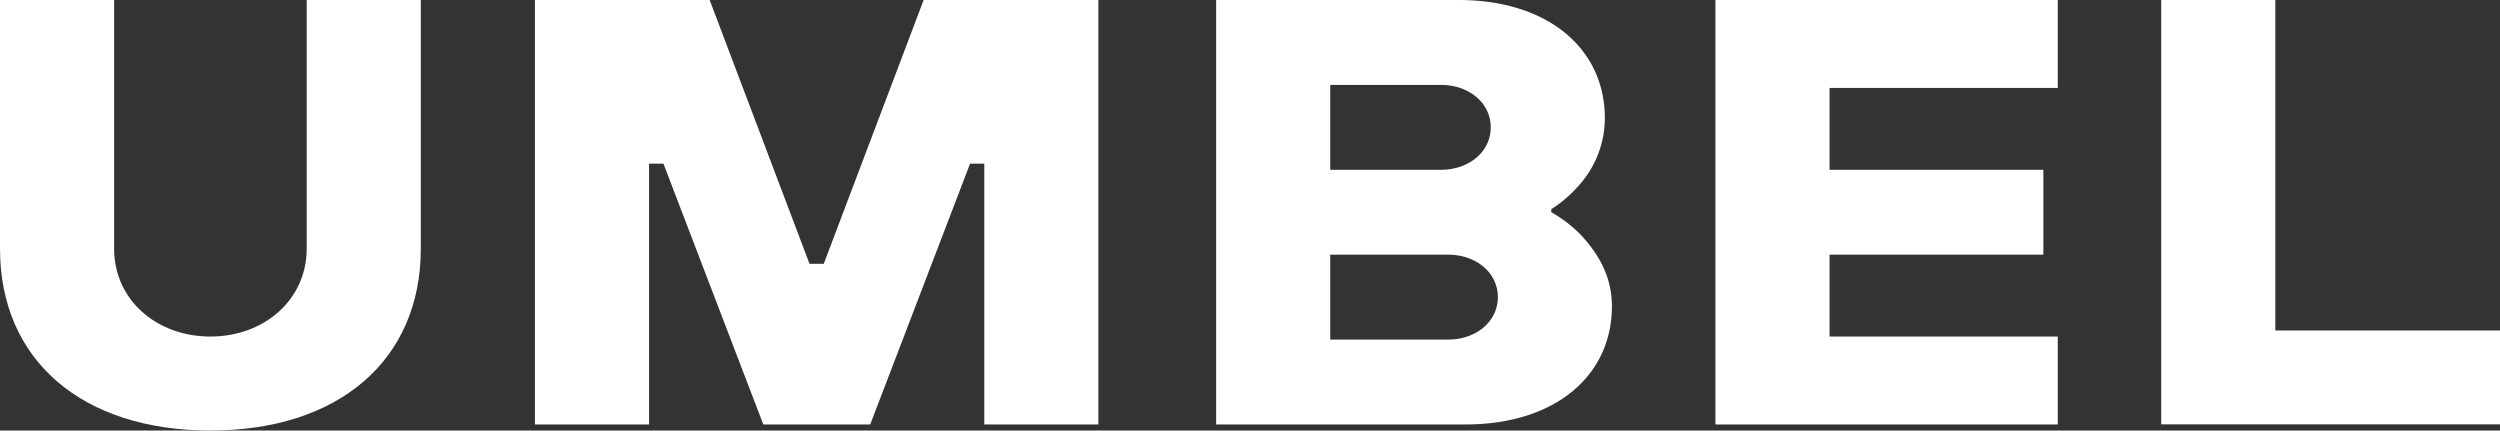
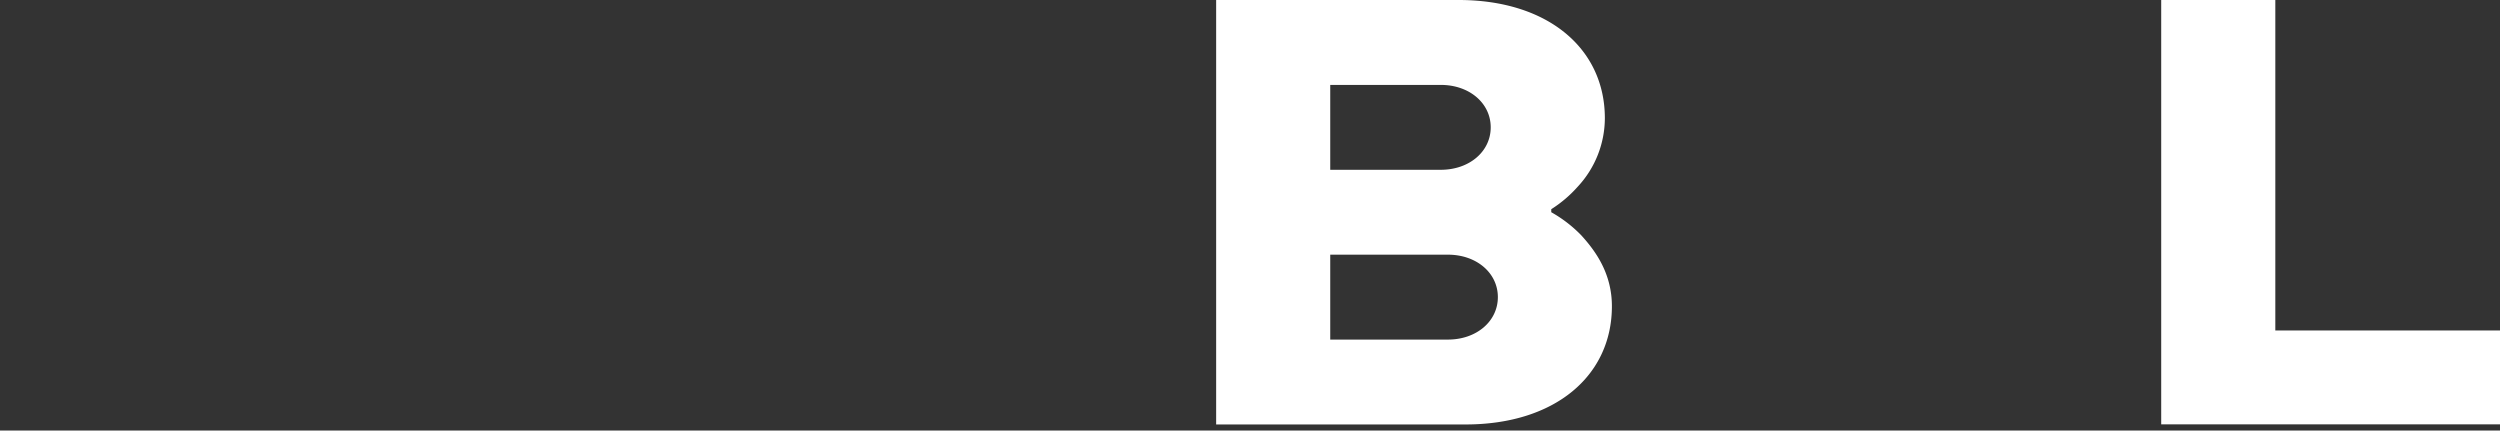
<svg xmlns="http://www.w3.org/2000/svg" id="Logo" viewBox="0 0 958.7 165.1">
  <rect x="0" y="0" width="958.7" height="165.1" fill="#333333" stroke="none" />
  <defs>
    <style>.cls-1{fill:#fff;}</style>
  </defs>
  <title>Umbel_Wordmark_White</title>
-   <path class="cls-1" d="M0,0H43.76V95.34c0,19.76,16.41,33.72,36.92,33.72s36.93-14,36.93-33.72V0h43.76V95.34c0,42.78-31.45,69.76-80.69,69.76S0,138.12,0,95.34Z" />
-   <path class="cls-1" d="M205.14,0h67l38.29,101.15h5.47L354.2,0h67V162.77H377.45v-100H372l-38.29,100h-41l-38.29-100H248.9v100H205.14Z" />
  <path class="cls-1" d="M466.37,0h93c34.19,0,56.06,18.6,56.06,45.34A38.71,38.71,0,0,1,605,71.62a47.34,47.34,0,0,1-10.12,8.6v1.16a50.29,50.29,0,0,1,11.49,8.84c5.74,6.28,11.76,14.88,11.76,27.21,0,26.74-21.88,45.34-56.07,45.34H466.37Zm86.15,65.11c10.94,0,19.14-7,19.14-16.28s-8.2-16.27-19.14-16.27h-42.4V65.11Zm2.74,65.11c10.94,0,19.14-7,19.14-16.28s-8.2-16.28-19.14-16.28H510.12v32.56Z" />
-   <path class="cls-1" d="M657.83,0H789.11V33.72H701.59V65.11h82V97.66h-82v31.4h87.52v33.71H657.83Z" />
  <path class="cls-1" d="M828.78,0h43.76V126.73H958.7v36H828.78Z" />
</svg>